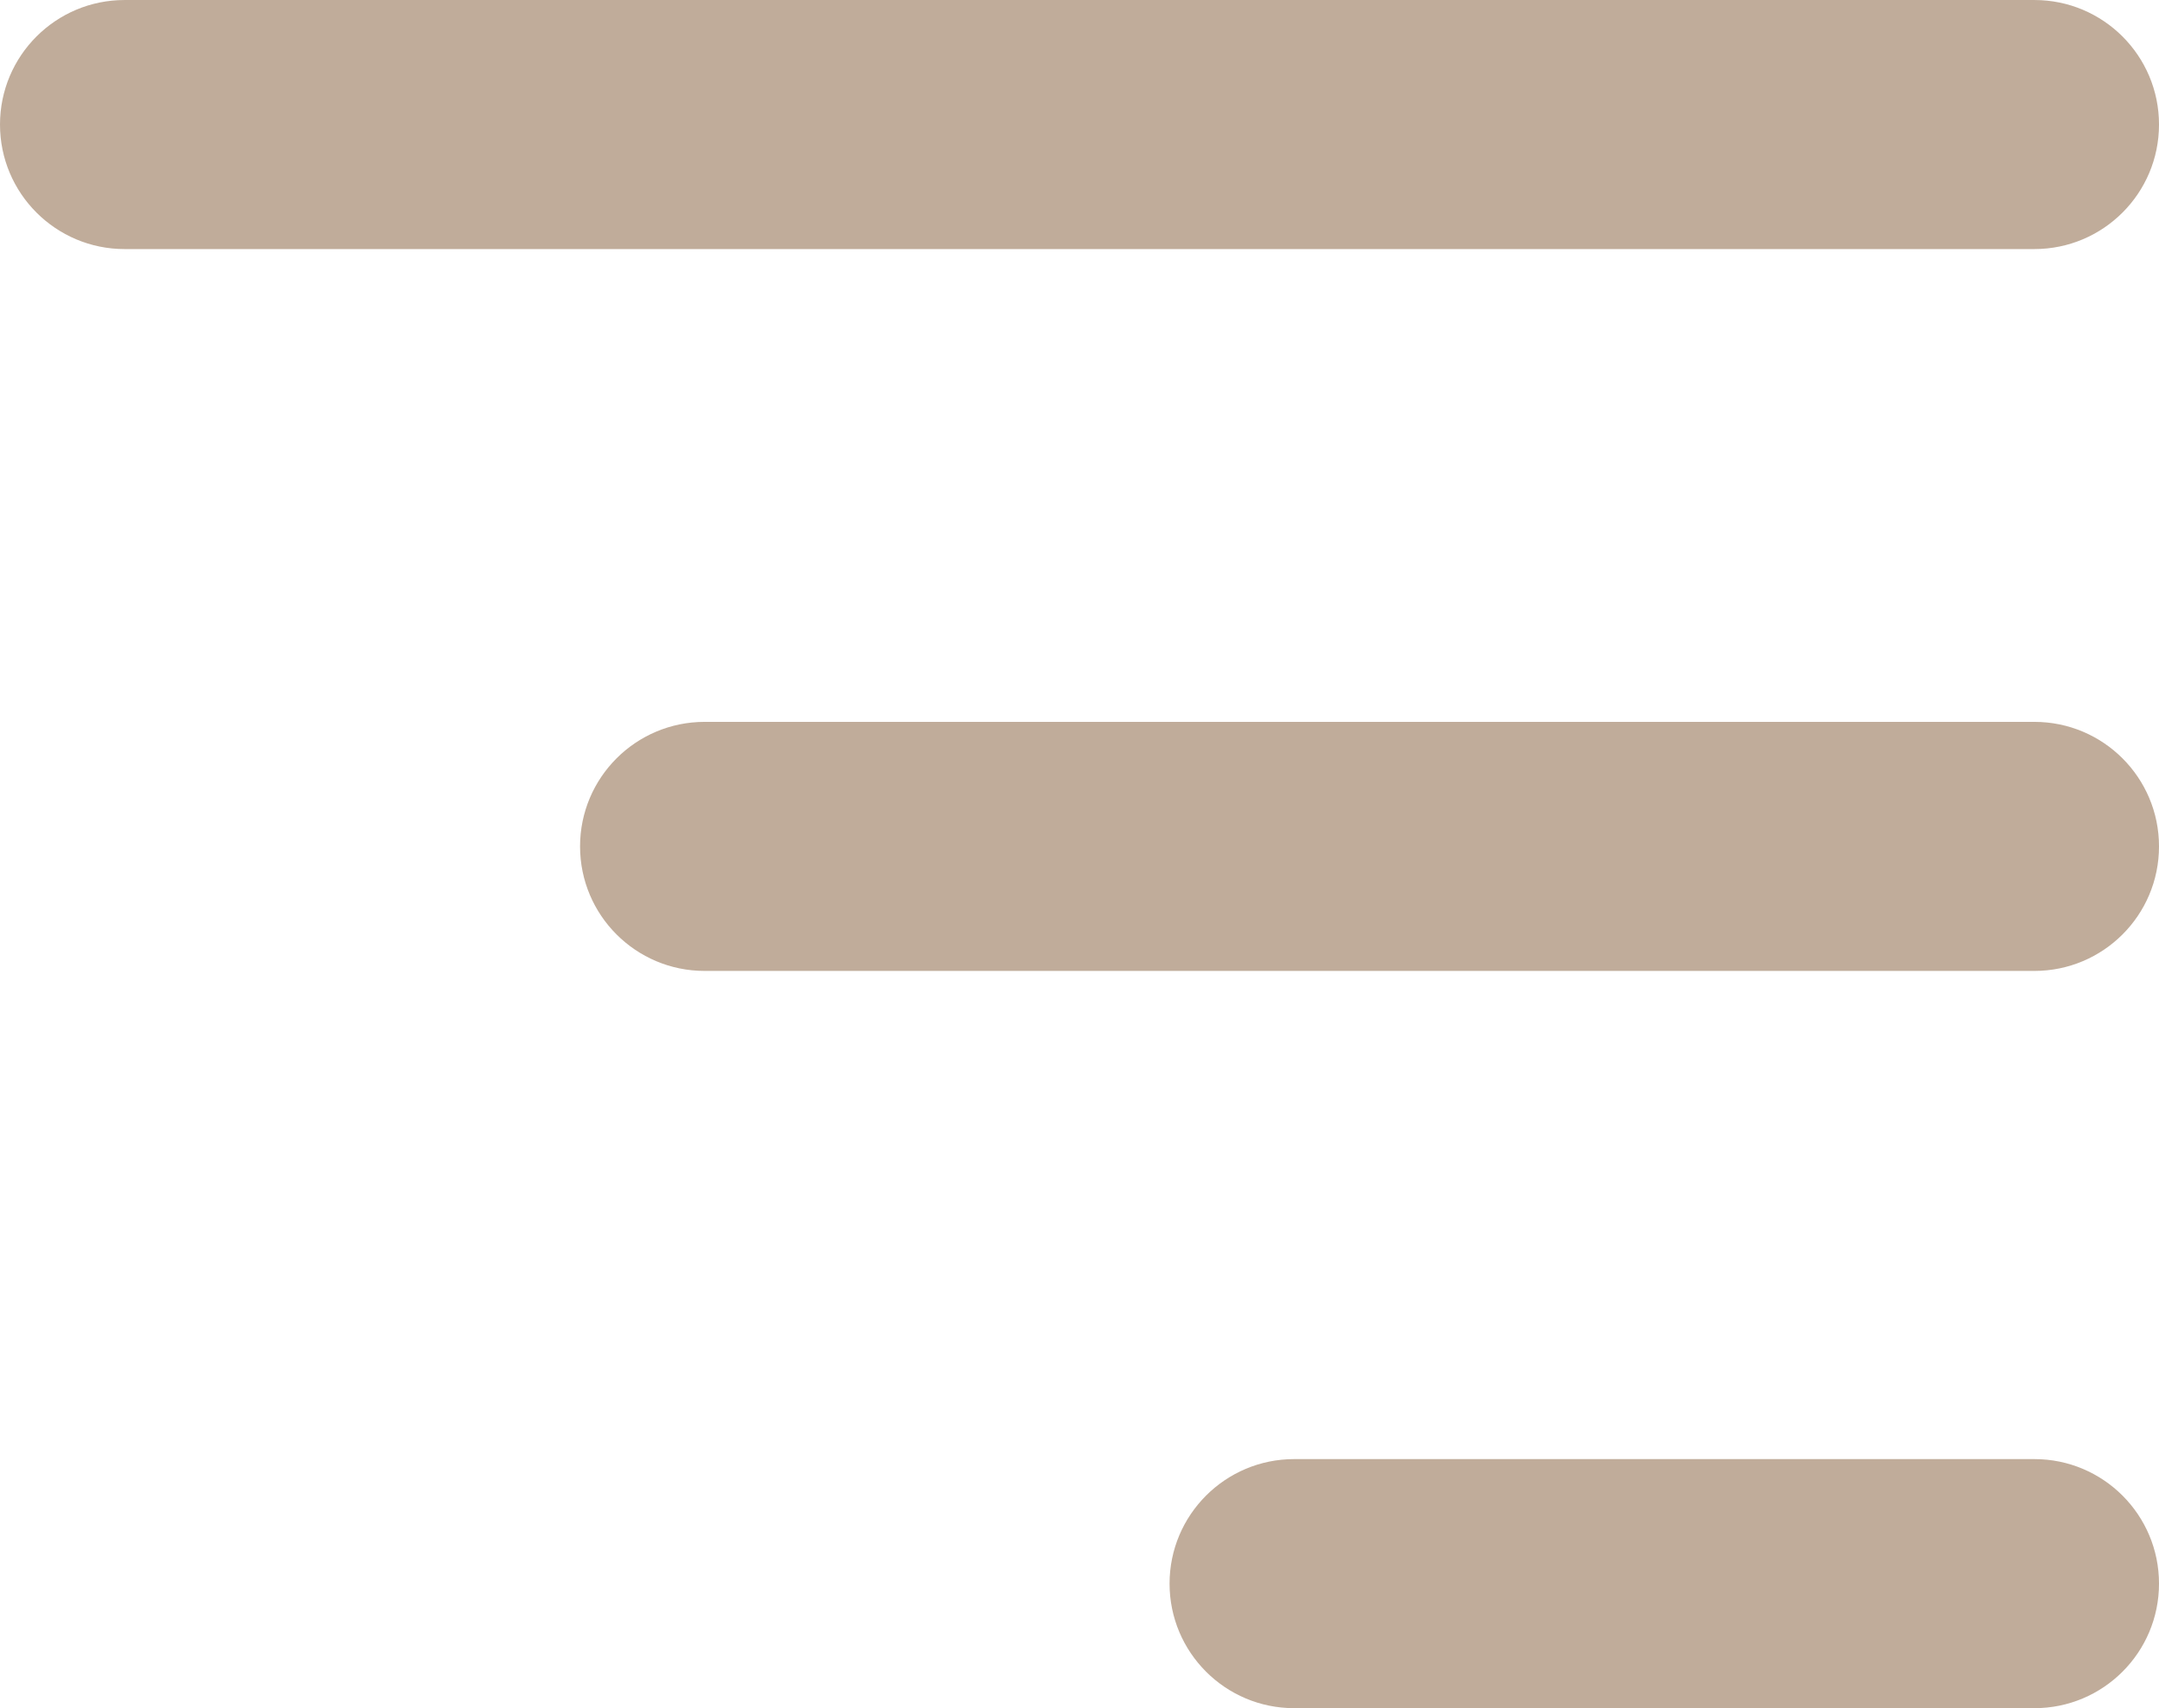
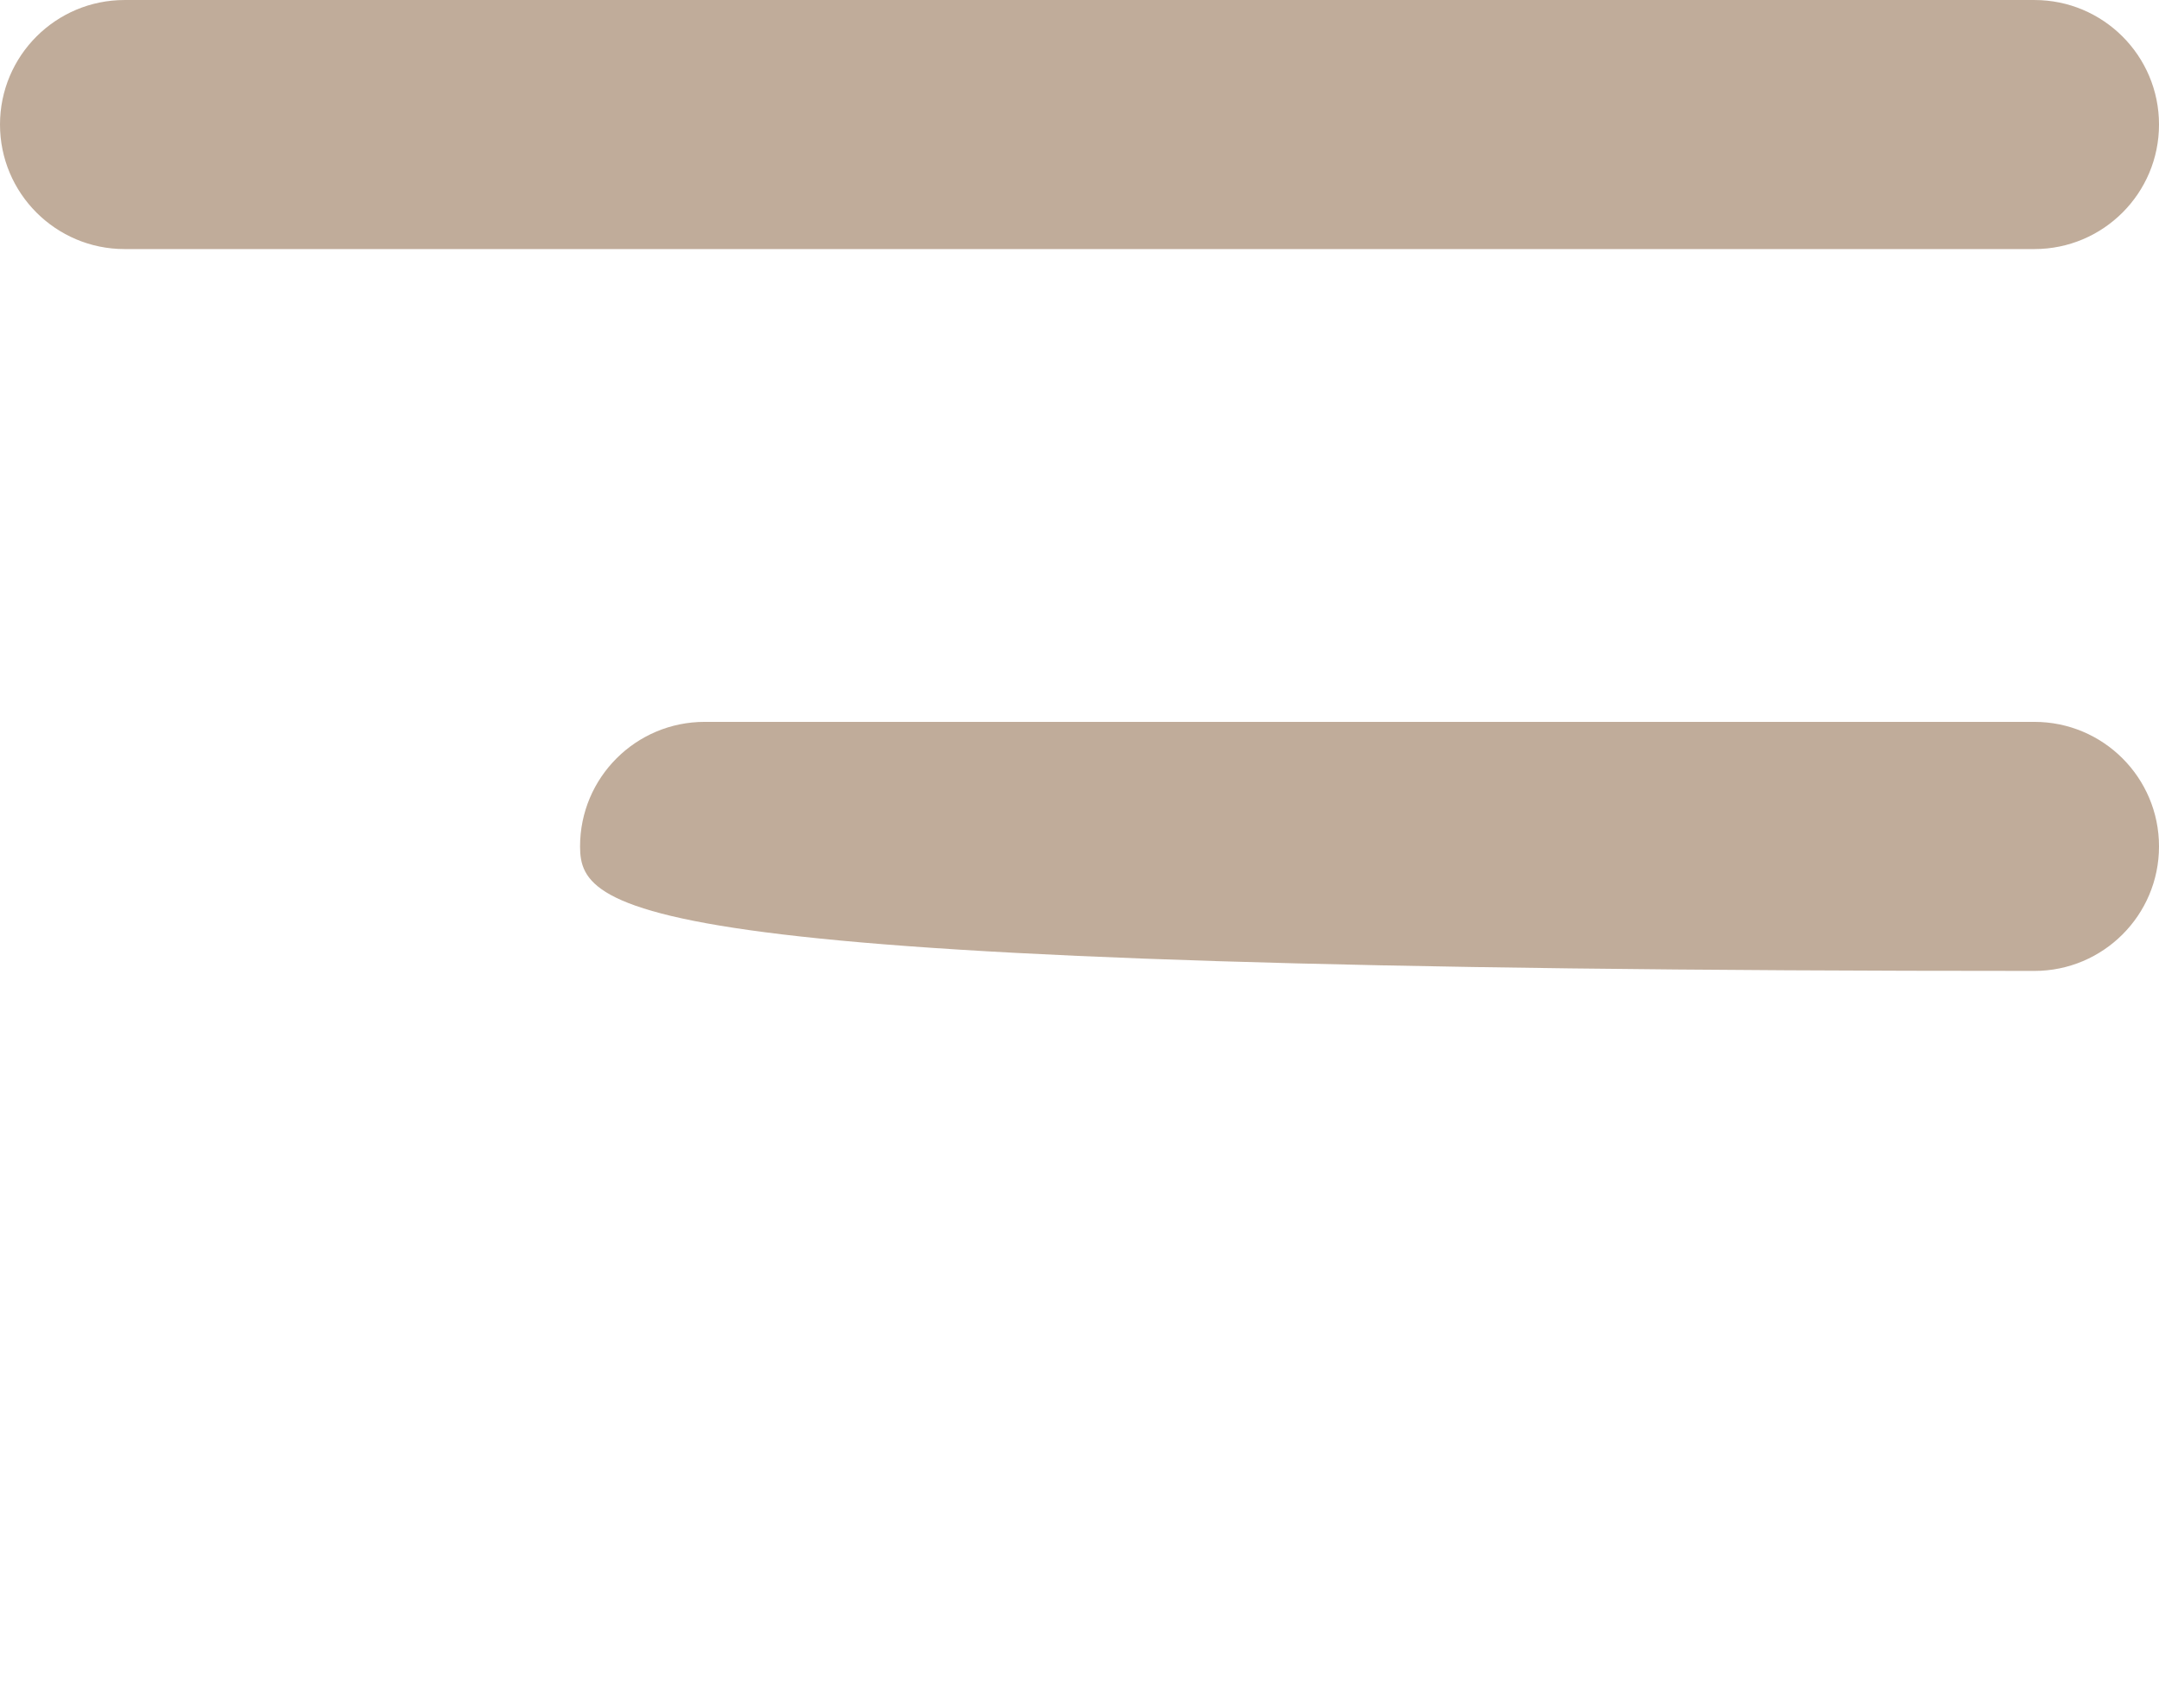
<svg xmlns="http://www.w3.org/2000/svg" fill="#c0ac9a" height="521.9" preserveAspectRatio="xMidYMid meet" version="1" viewBox="0.0 0.0 659.6 521.9" width="659.6" zoomAndPan="magnify">
  <defs>
    <clipPath id="a">
      <path d="M 0 0 L 659.602 0 L 659.602 77 L 0 77 Z M 0 0" />
    </clipPath>
    <clipPath id="b">
      <path d="M 177 220 L 659.602 220 L 659.602 297 L 177 297 Z M 177 220" />
    </clipPath>
    <clipPath id="c">
-       <path d="M 357 445 L 659.602 445 L 659.602 521.93 L 357 521.93 Z M 357 445" />
-     </clipPath>
+       </clipPath>
  </defs>
  <g>
    <g clip-path="url(#a)" id="change1_2">
      <path d="M 621.531 76.102 L 38.055 76.102 C 17.051 76.102 0 59.066 0 38.055 C 0 17.031 17.051 0.004 38.055 0.004 L 621.531 0.004 C 642.551 0.004 659.602 17.031 659.602 38.055 C 659.602 59.066 642.551 76.102 621.531 76.102" />
    </g>
    <g clip-path="url(#b)" id="change1_1">
-       <path d="M 621.531 296.664 L 215.273 296.664 C 194.266 296.664 177.215 279.637 177.215 258.617 C 177.215 237.602 194.266 220.566 215.273 220.566 L 621.531 220.566 C 642.551 220.566 659.602 237.602 659.602 258.617 C 659.602 279.637 642.551 296.664 621.531 296.664" />
+       <path d="M 621.531 296.664 C 194.266 296.664 177.215 279.637 177.215 258.617 C 177.215 237.602 194.266 220.566 215.273 220.566 L 621.531 220.566 C 642.551 220.566 659.602 237.602 659.602 258.617 C 659.602 279.637 642.551 296.664 621.531 296.664" />
    </g>
    <g clip-path="url(#c)" id="change1_3">
      <path d="M 621.531 521.93 L 395.383 521.93 C 374.367 521.93 357.316 504.898 357.316 483.871 C 357.316 462.867 374.367 445.824 395.383 445.824 L 621.531 445.824 C 642.551 445.824 659.602 462.867 659.602 483.871 C 659.602 504.898 642.551 521.93 621.531 521.93" />
    </g>
  </g>
</svg>